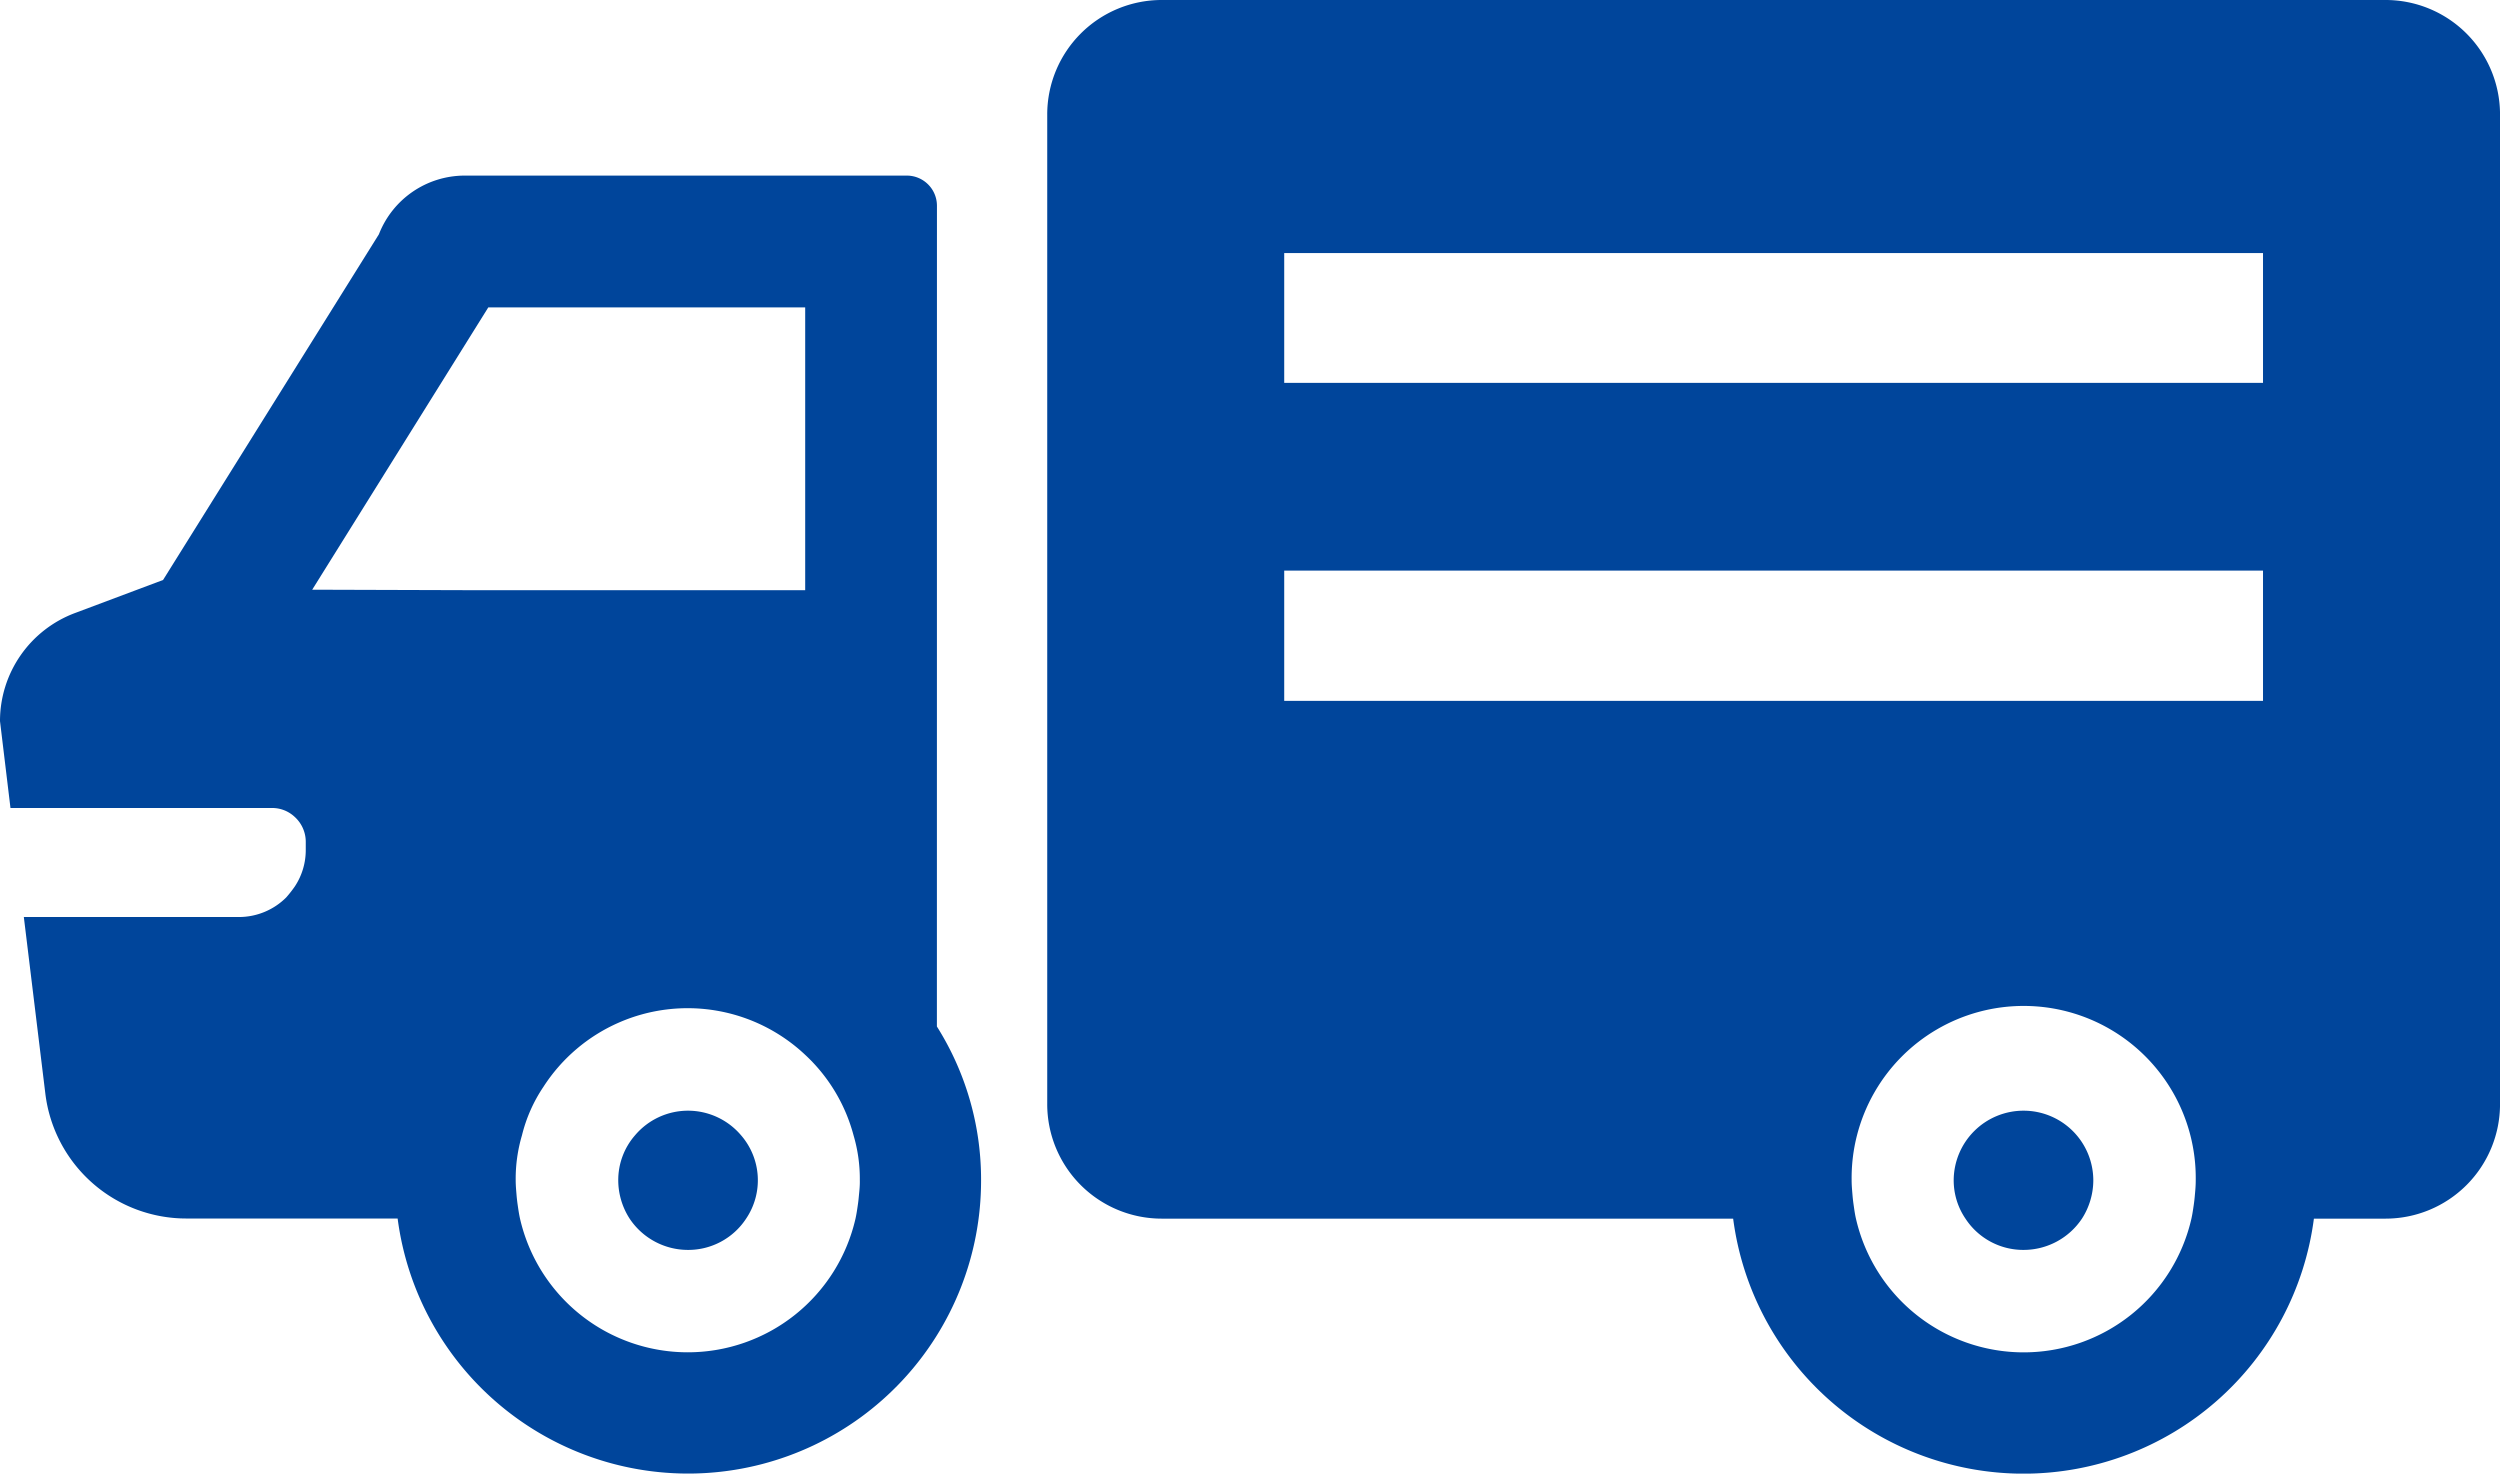
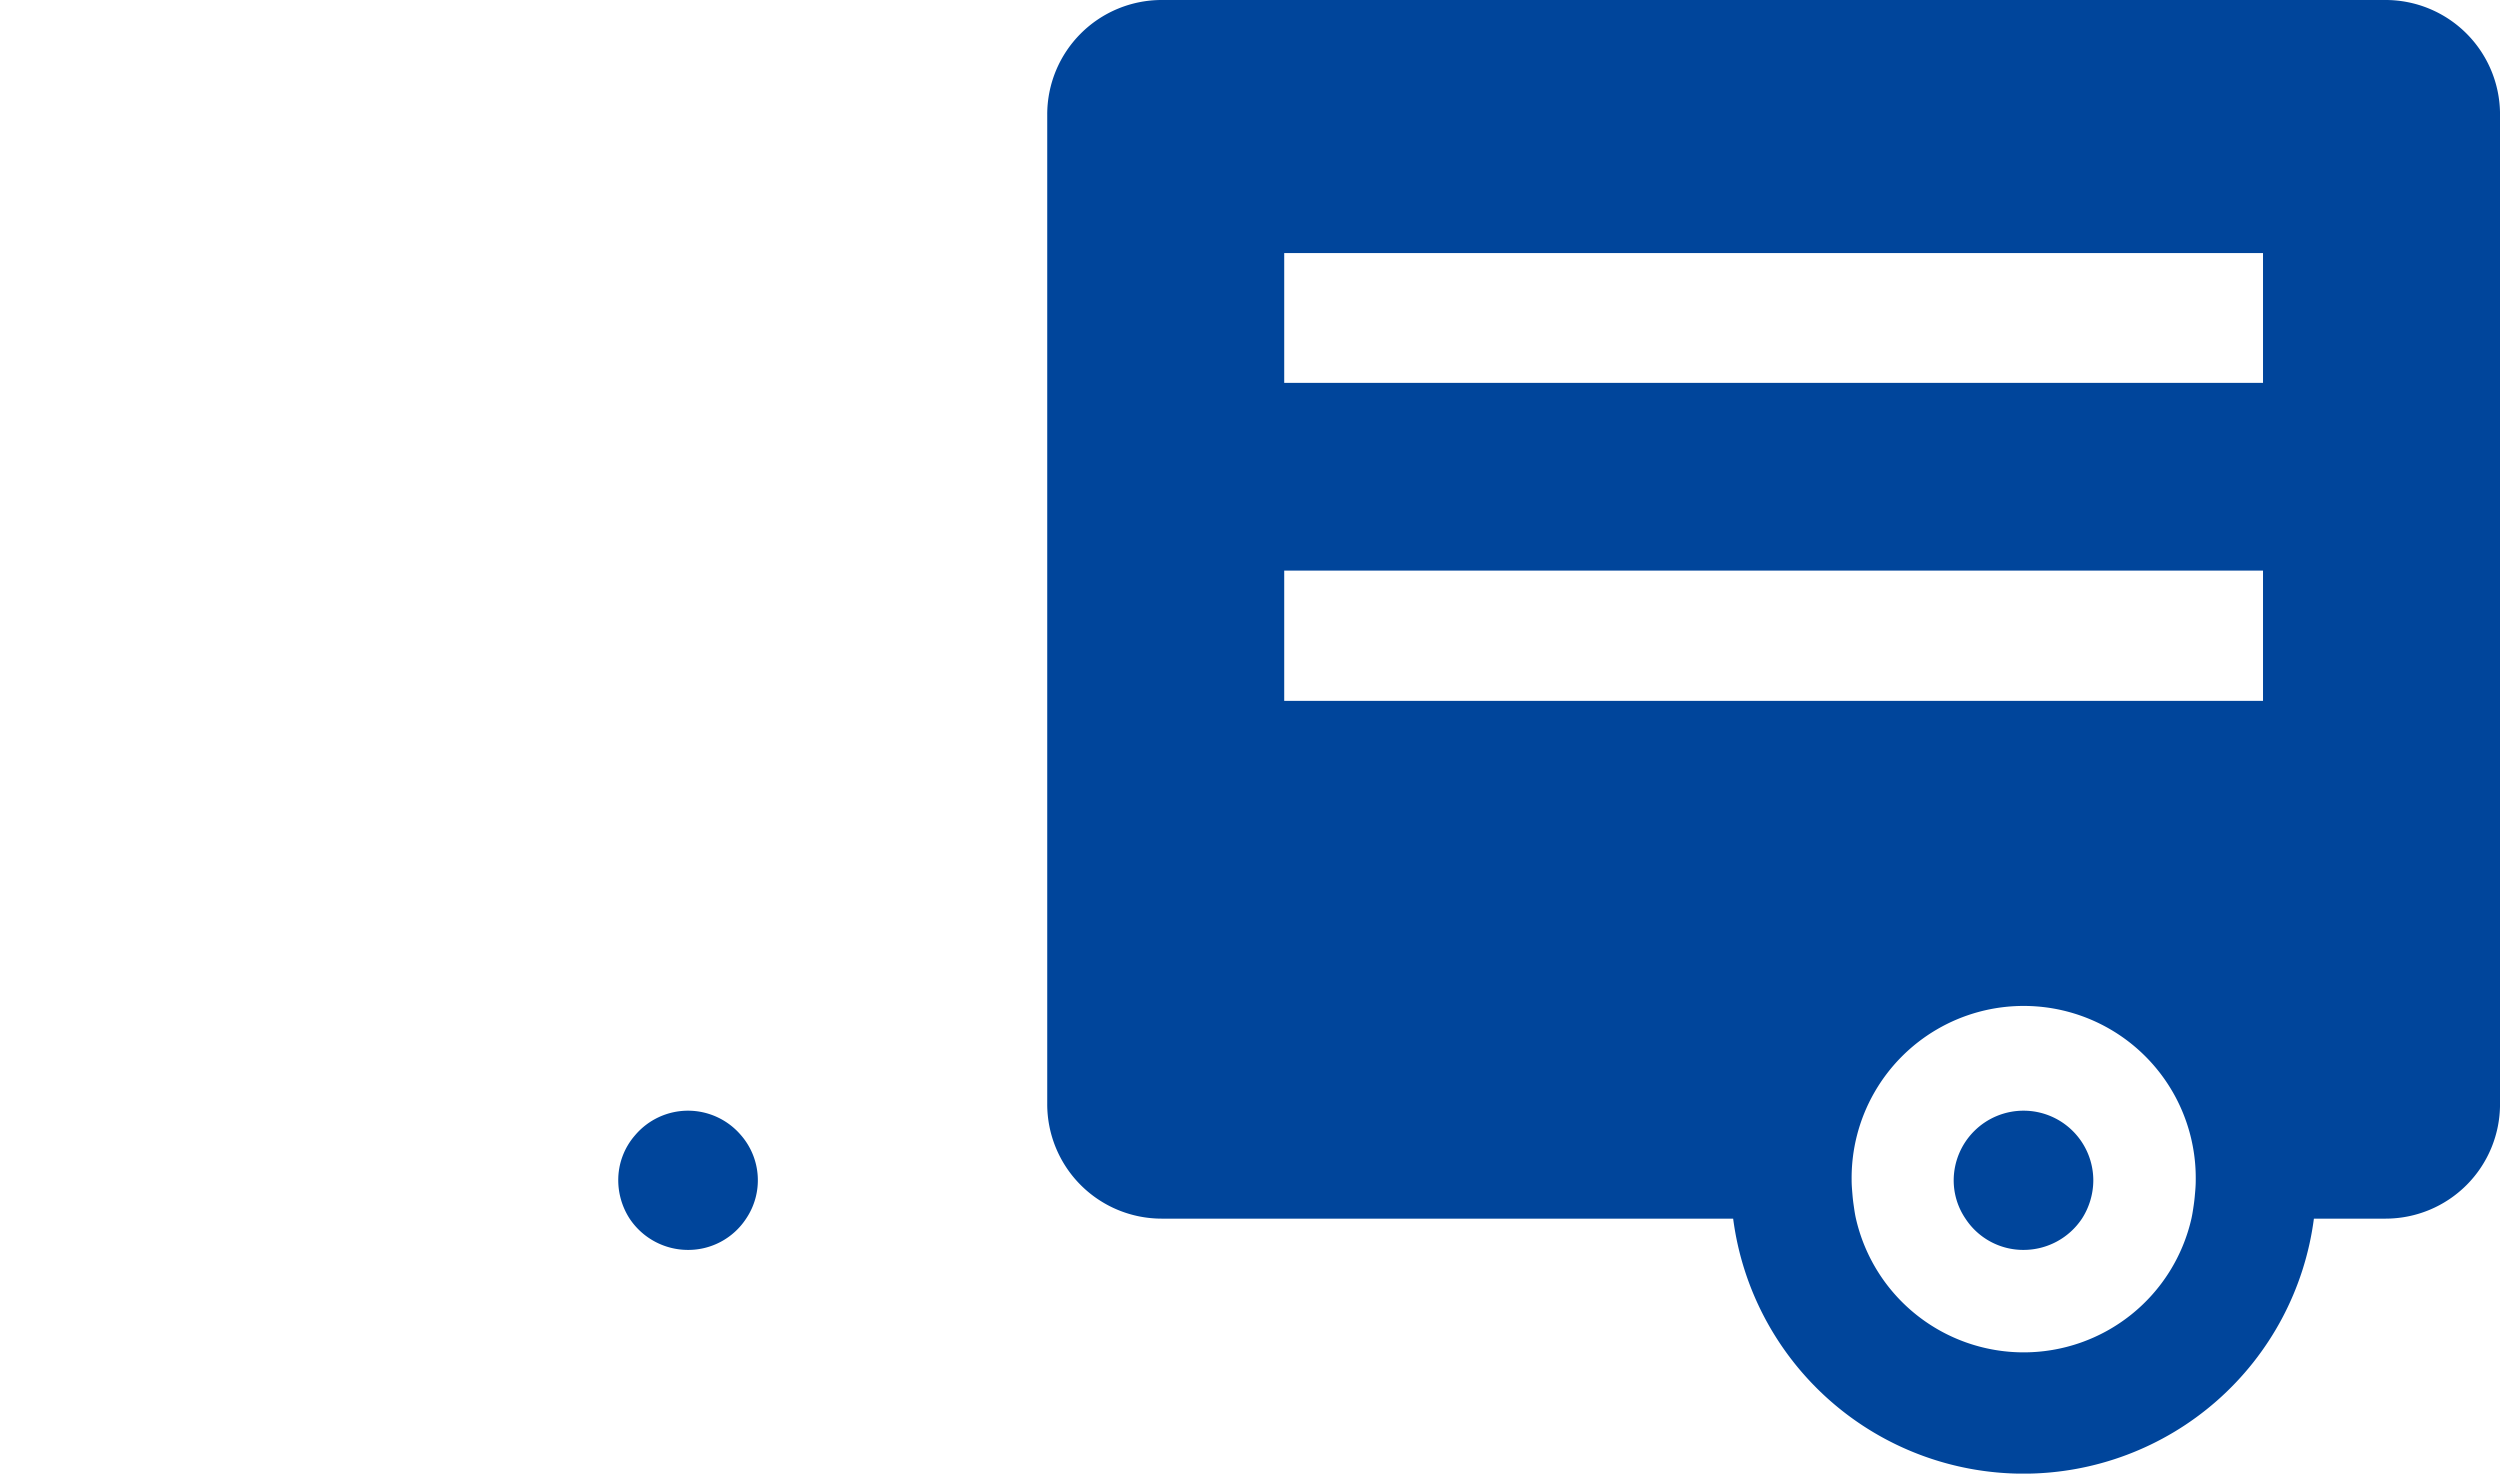
<svg xmlns="http://www.w3.org/2000/svg" width="95.459" height="56.267" viewBox="0 0 95.459 56.267">
  <g transform="translate(-410 -180)">
-     <path d="M445.776,185.645a1.151,1.151,0,0,0-1.15-1.15H427.739a3.518,3.518,0,0,0-3.271,2.241l-8.242,13.2-3.344,1.255A4.406,4.406,0,0,0,410,205.326l.4,3.316h9.989a1.255,1.255,0,0,1,.867.343,1.286,1.286,0,0,1,.419.94v.315a2.512,2.512,0,0,1-.419,1.4,4.513,4.513,0,0,1-.328.418,2.553,2.553,0,0,1-1.806.747H411.83l-.89,0v0h-.03l.82,6.733a5.423,5.423,0,0,0,5.39,4.779h8.063a11.186,11.186,0,0,0,22.278-1.463,10.949,10.949,0,0,0-1.687-5.868ZM442.8,223.4c-.012.134-.025.269-.045.4-.025.174-.051.351-.088.518a6.571,6.571,0,0,1-12.812,0c-.037-.167-.063-.343-.088-.518q-.029-.2-.045-.4c-.015-.179-.031-.36-.031-.543a5.864,5.864,0,0,1,.24-1.718,5.77,5.77,0,0,1,.82-1.851,6.548,6.548,0,0,1,9.989-1.225,6.447,6.447,0,0,1,1.851,3.076,5.865,5.865,0,0,1,.24,1.718C442.835,223.041,442.819,223.222,442.8,223.4Zm-20.879-23.093,6.724-10.78h12.1v10.8H428.4Z" transform="translate(0 2.21)" fill="#00459b" />
-     <path d="M428.485,208.431a2.65,2.65,0,0,0-2.017.94,2.6,2.6,0,0,0-.641,1.718,2.706,2.706,0,0,0,.434,1.463,2.675,2.675,0,0,0,2.224,1.195,2.639,2.639,0,0,0,2.225-1.195,2.62,2.62,0,0,0-.194-3.182A2.659,2.659,0,0,0,428.485,208.431Z" transform="translate(7.78 13.979)" fill="#00459b" />
+     <path d="M428.485,208.431a2.65,2.65,0,0,0-2.017.94,2.6,2.6,0,0,0-.641,1.718,2.706,2.706,0,0,0,.434,1.463,2.675,2.675,0,0,0,2.224,1.195,2.639,2.639,0,0,0,2.225-1.195,2.62,2.62,0,0,0-.194-3.182A2.659,2.659,0,0,0,428.485,208.431" transform="translate(7.78 13.979)" fill="#00459b" />
    <path d="M487.905,180H441.184a4.372,4.372,0,0,0-4.375,4.377v37.78a4.372,4.372,0,0,0,4.375,4.375H463a11.181,11.181,0,0,0,22.175,0h2.731a4.372,4.372,0,0,0,4.376-4.375v-37.78A4.372,4.372,0,0,0,487.905,180Zm-7.273,45.611q-.016.2-.045.4c-.025.175-.051.351-.088.518a6.57,6.57,0,0,1-12.811,0c-.039-.169-.063-.346-.088-.522-.019-.131-.034-.263-.045-.4-.015-.181-.031-.361-.031-.546a6.57,6.57,0,1,1,13.139,0C480.664,225.251,480.649,225.432,480.632,225.611Zm2.6-30.991H445.858v-4.958h37.374Zm0,12.141H445.858v-4.973h37.374Z" transform="translate(13.178)" fill="#00459b" />
    <path d="M462.687,208.431a2.667,2.667,0,0,0-2.673,2.658,2.6,2.6,0,0,0,.449,1.463,2.636,2.636,0,0,0,2.224,1.195,2.676,2.676,0,0,0,2.225-1.195,2.718,2.718,0,0,0,.433-1.463A2.663,2.663,0,0,0,462.687,208.431Z" transform="translate(24.585 13.979)" fill="#00459b" />
  </g>
</svg>